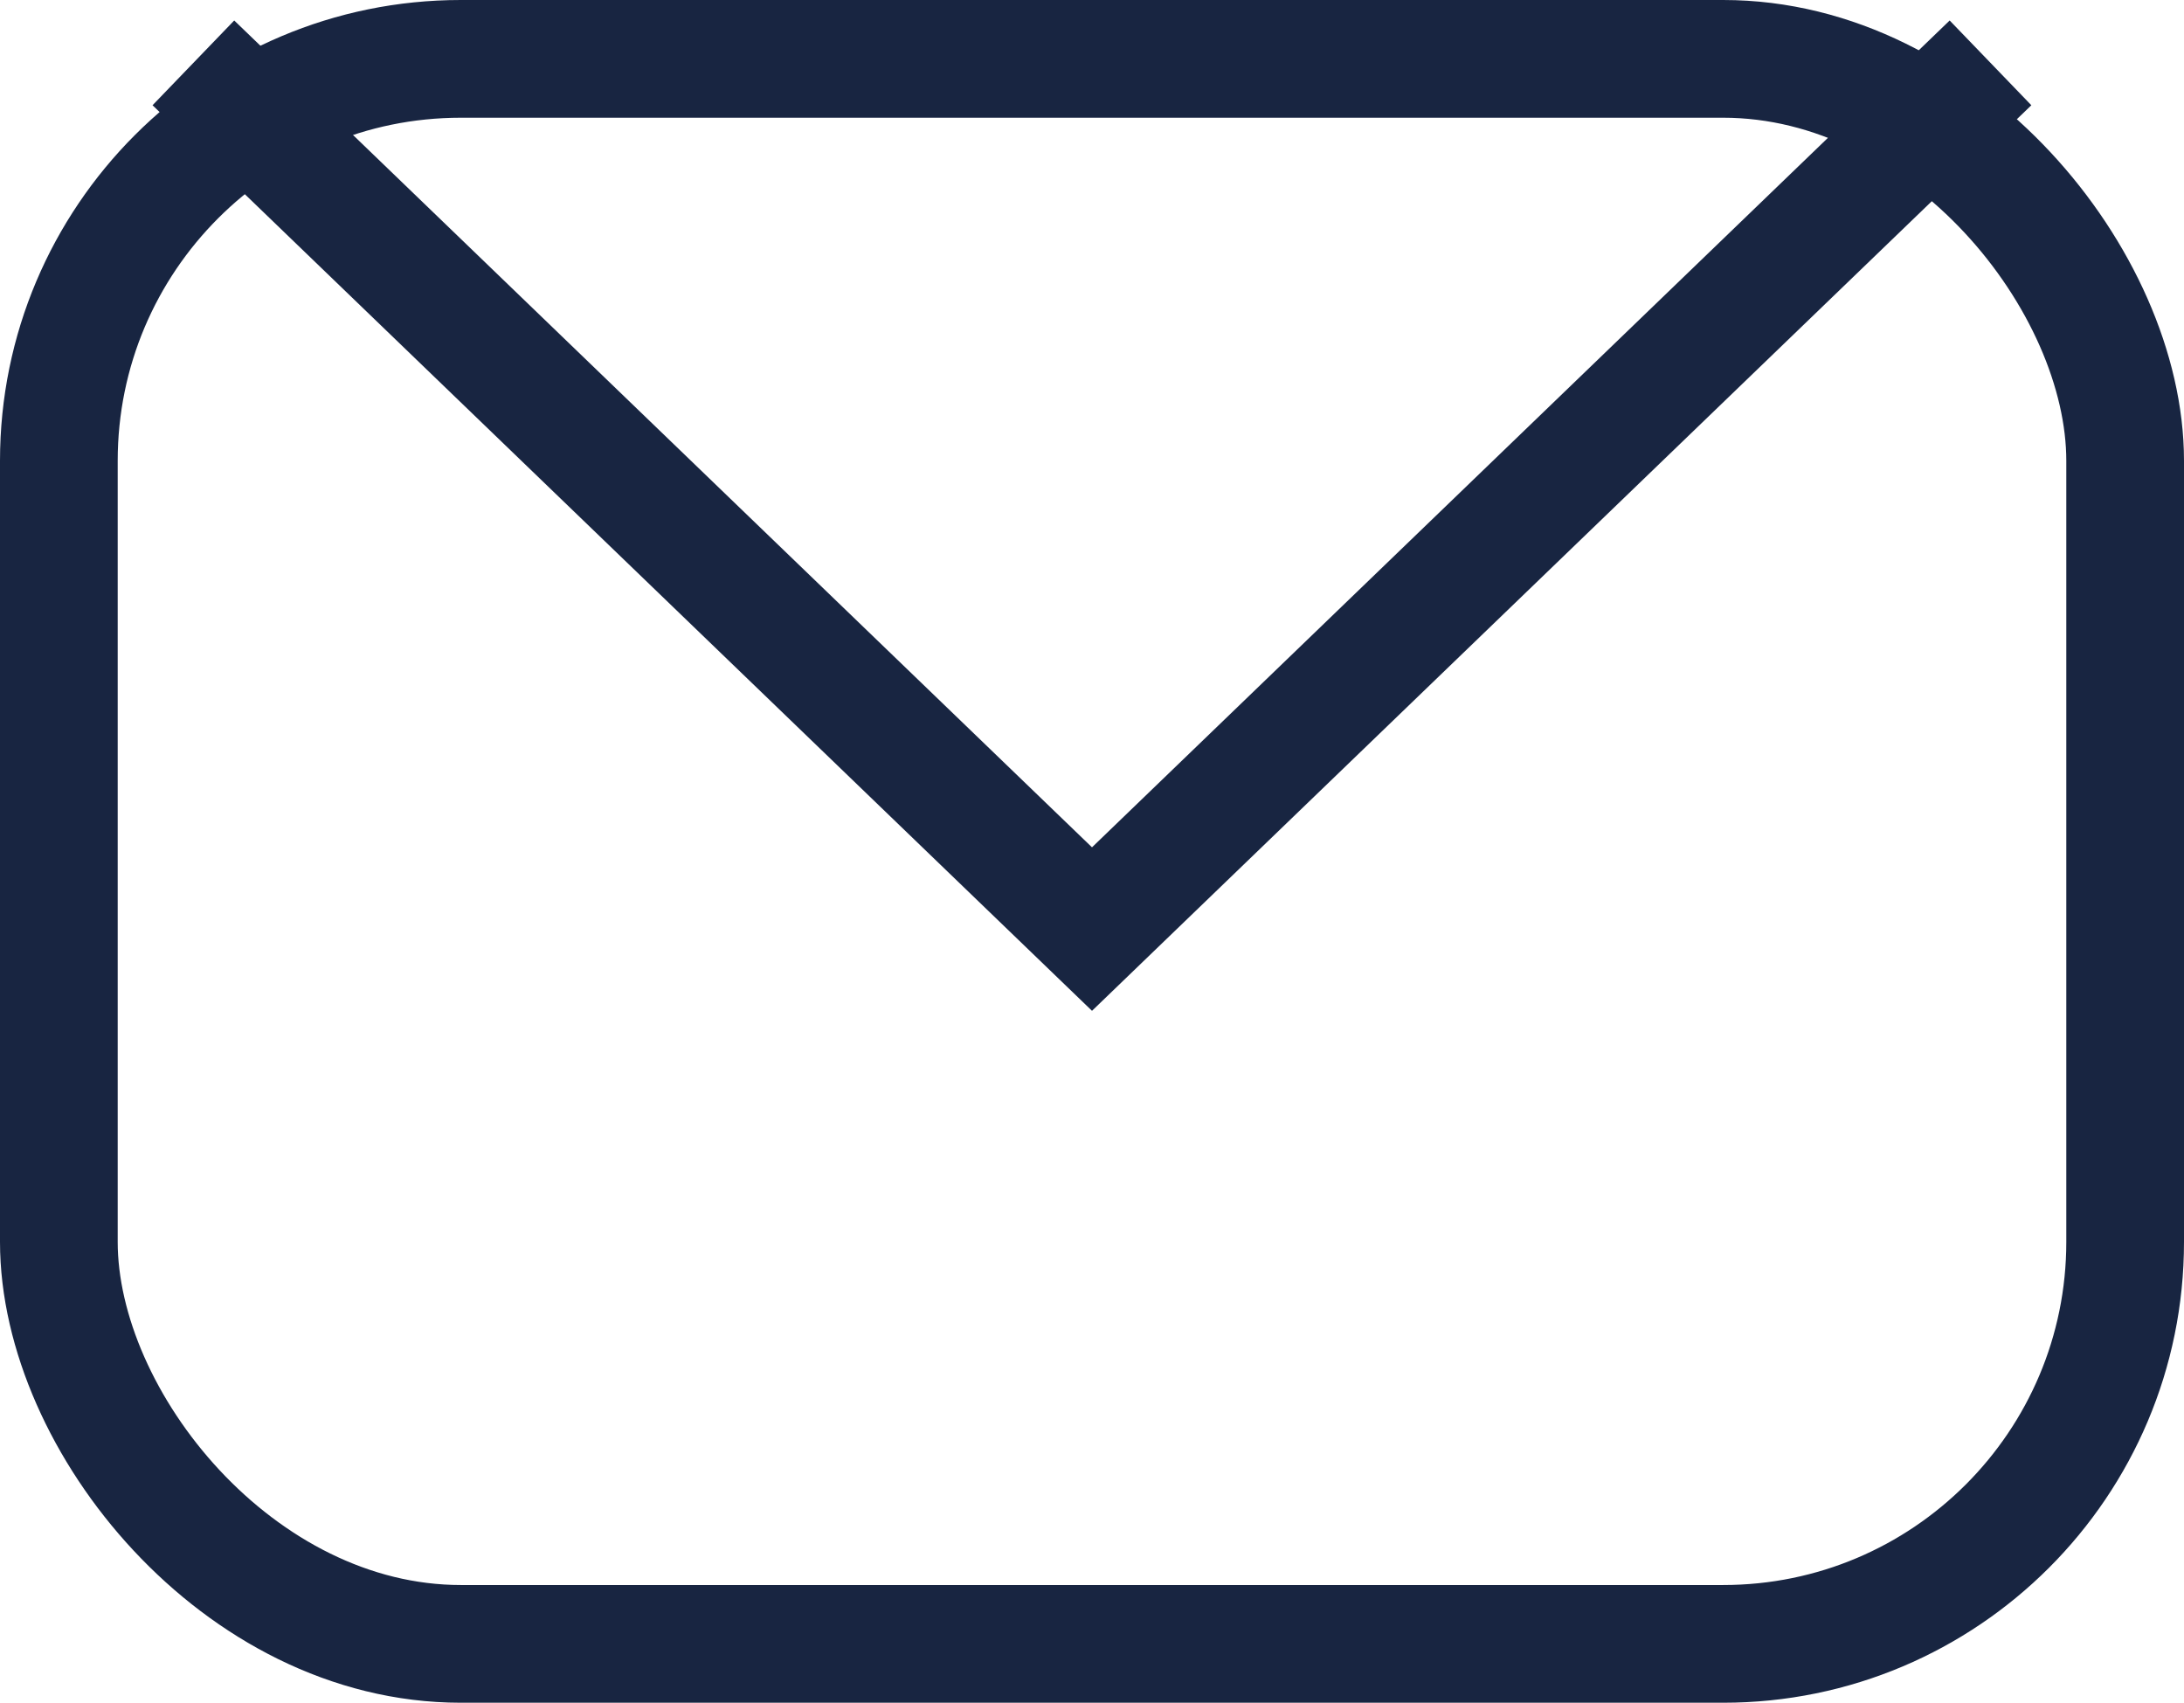
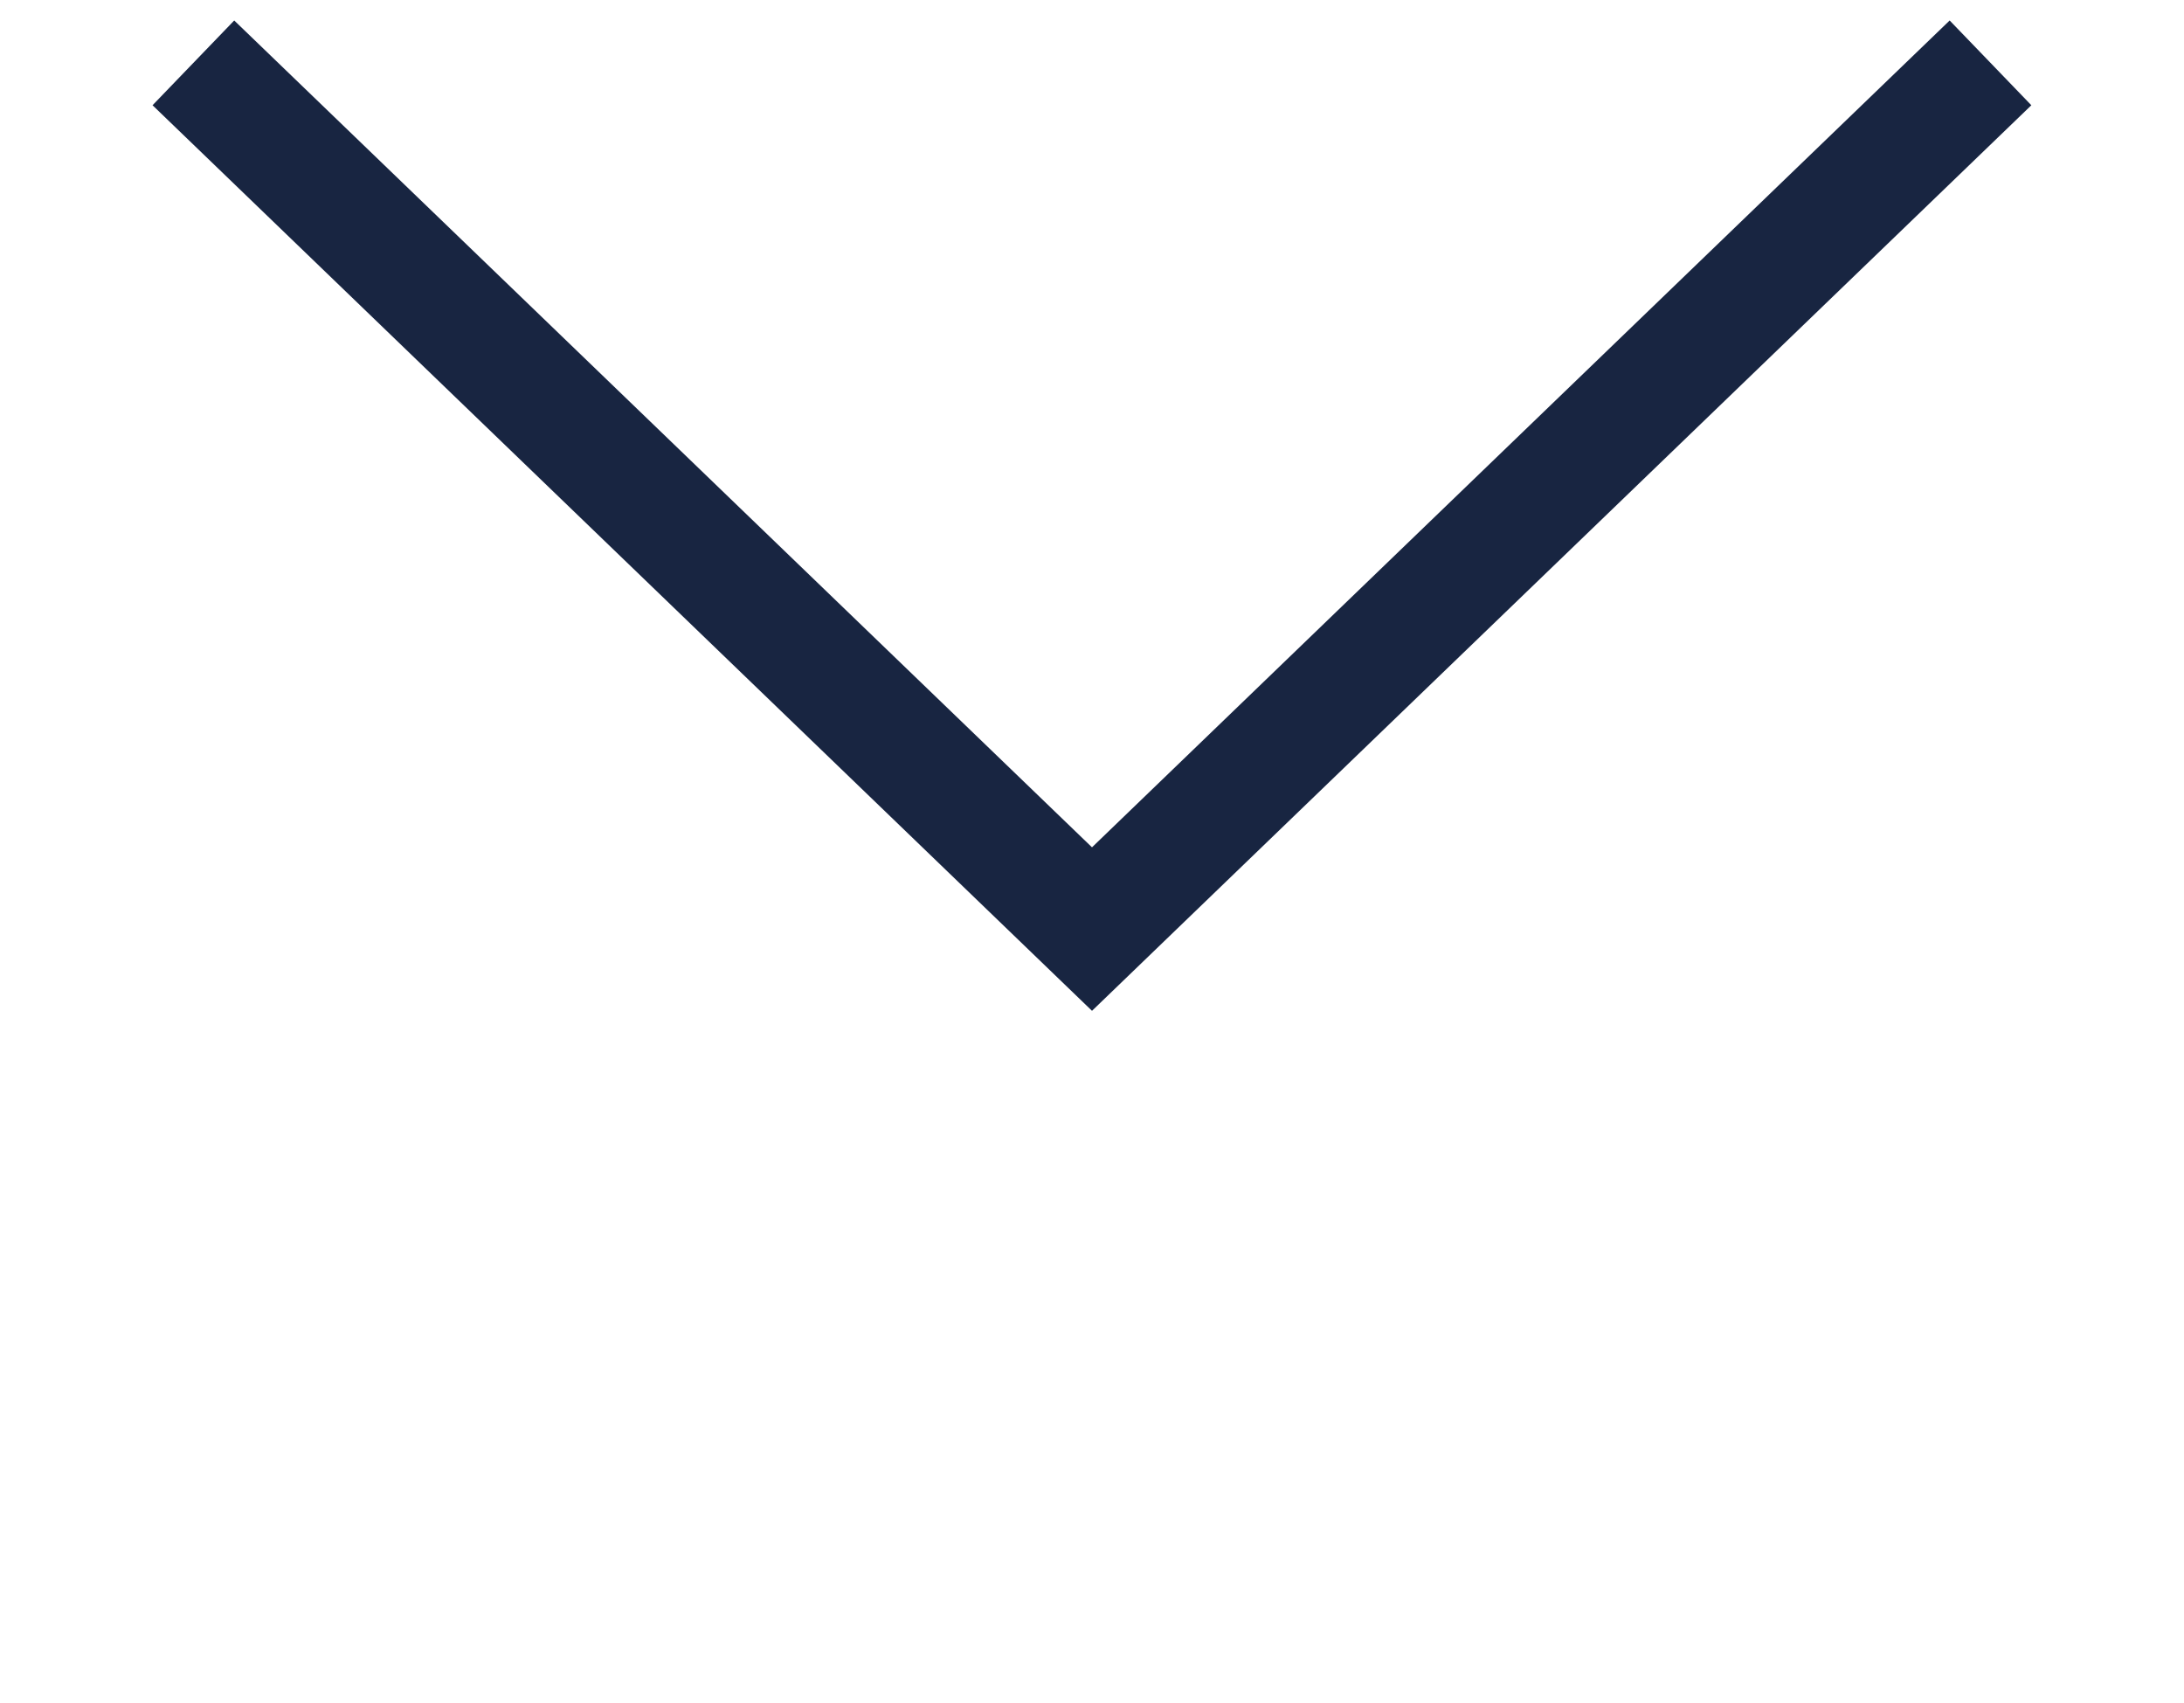
<svg xmlns="http://www.w3.org/2000/svg" width="18.556" height="14.464" viewBox="0 0 18.556 14.464">
  <g id="מייל" transform="translate(0.5 0.5)">
    <path id="Path_12" data-name="Path 12" d="M2.711.565l7.635,7.358L17.98.565" transform="translate(-1.568 -0.531)" fill="none" stroke="#182541" stroke-miterlimit="10" stroke-width="1" />
-     <rect id="Rectangle_15" data-name="Rectangle 15" width="17.556" height="13.464" rx="3.415" transform="translate(0)" fill="none" stroke="#182541" stroke-miterlimit="10" stroke-width="1" />
  </g>
</svg>